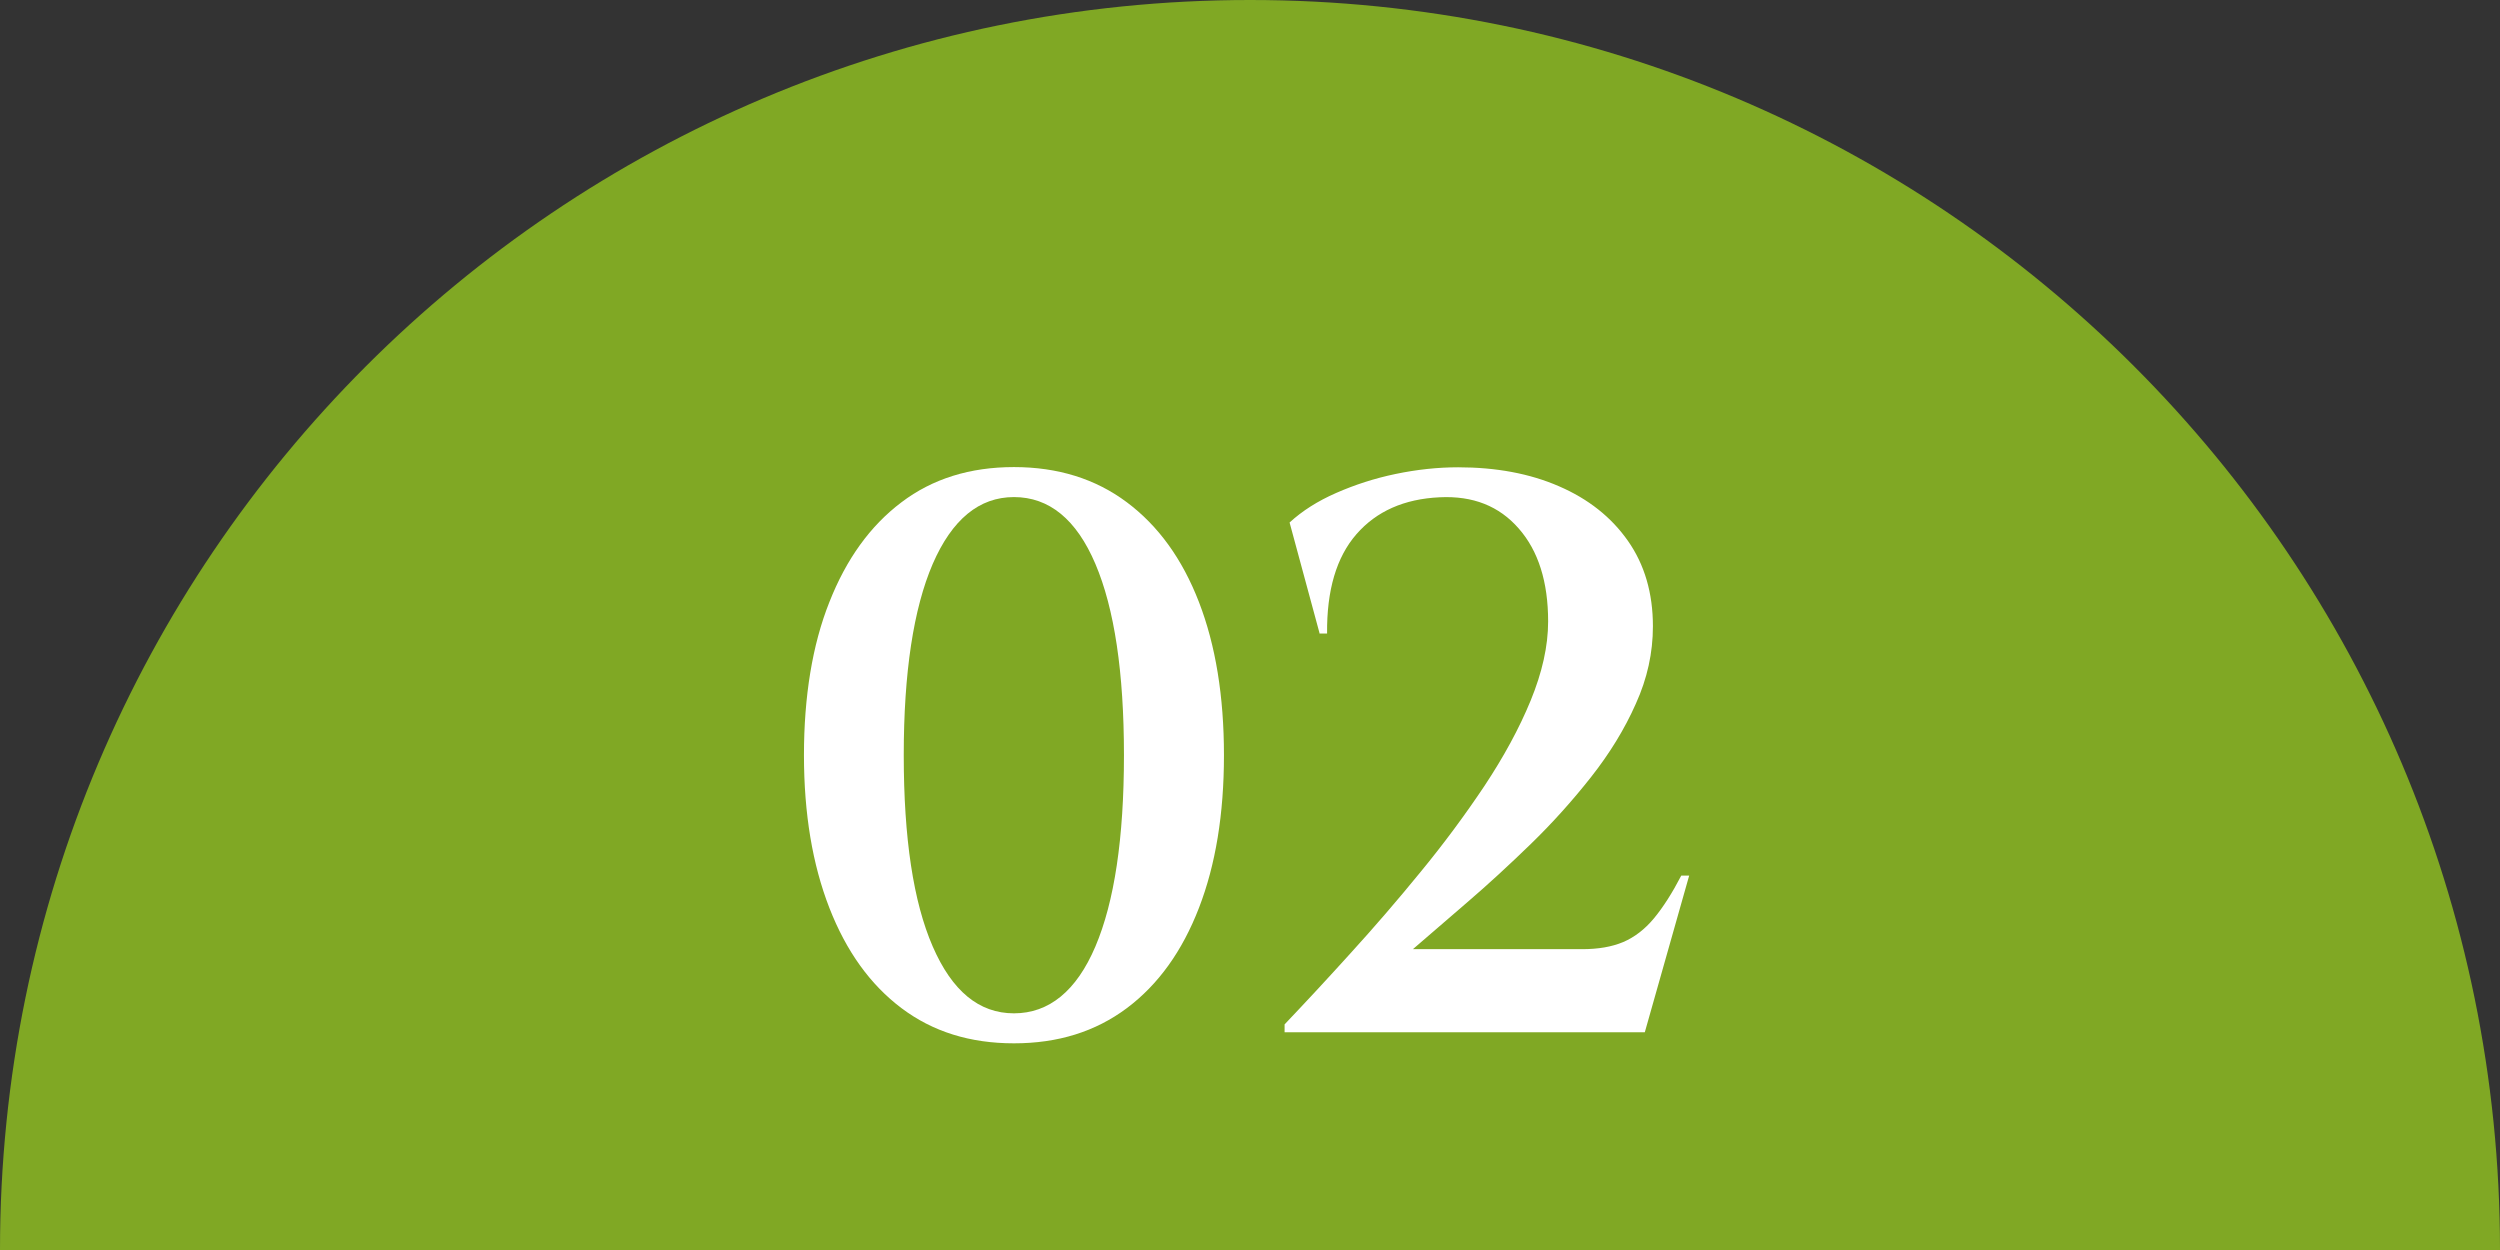
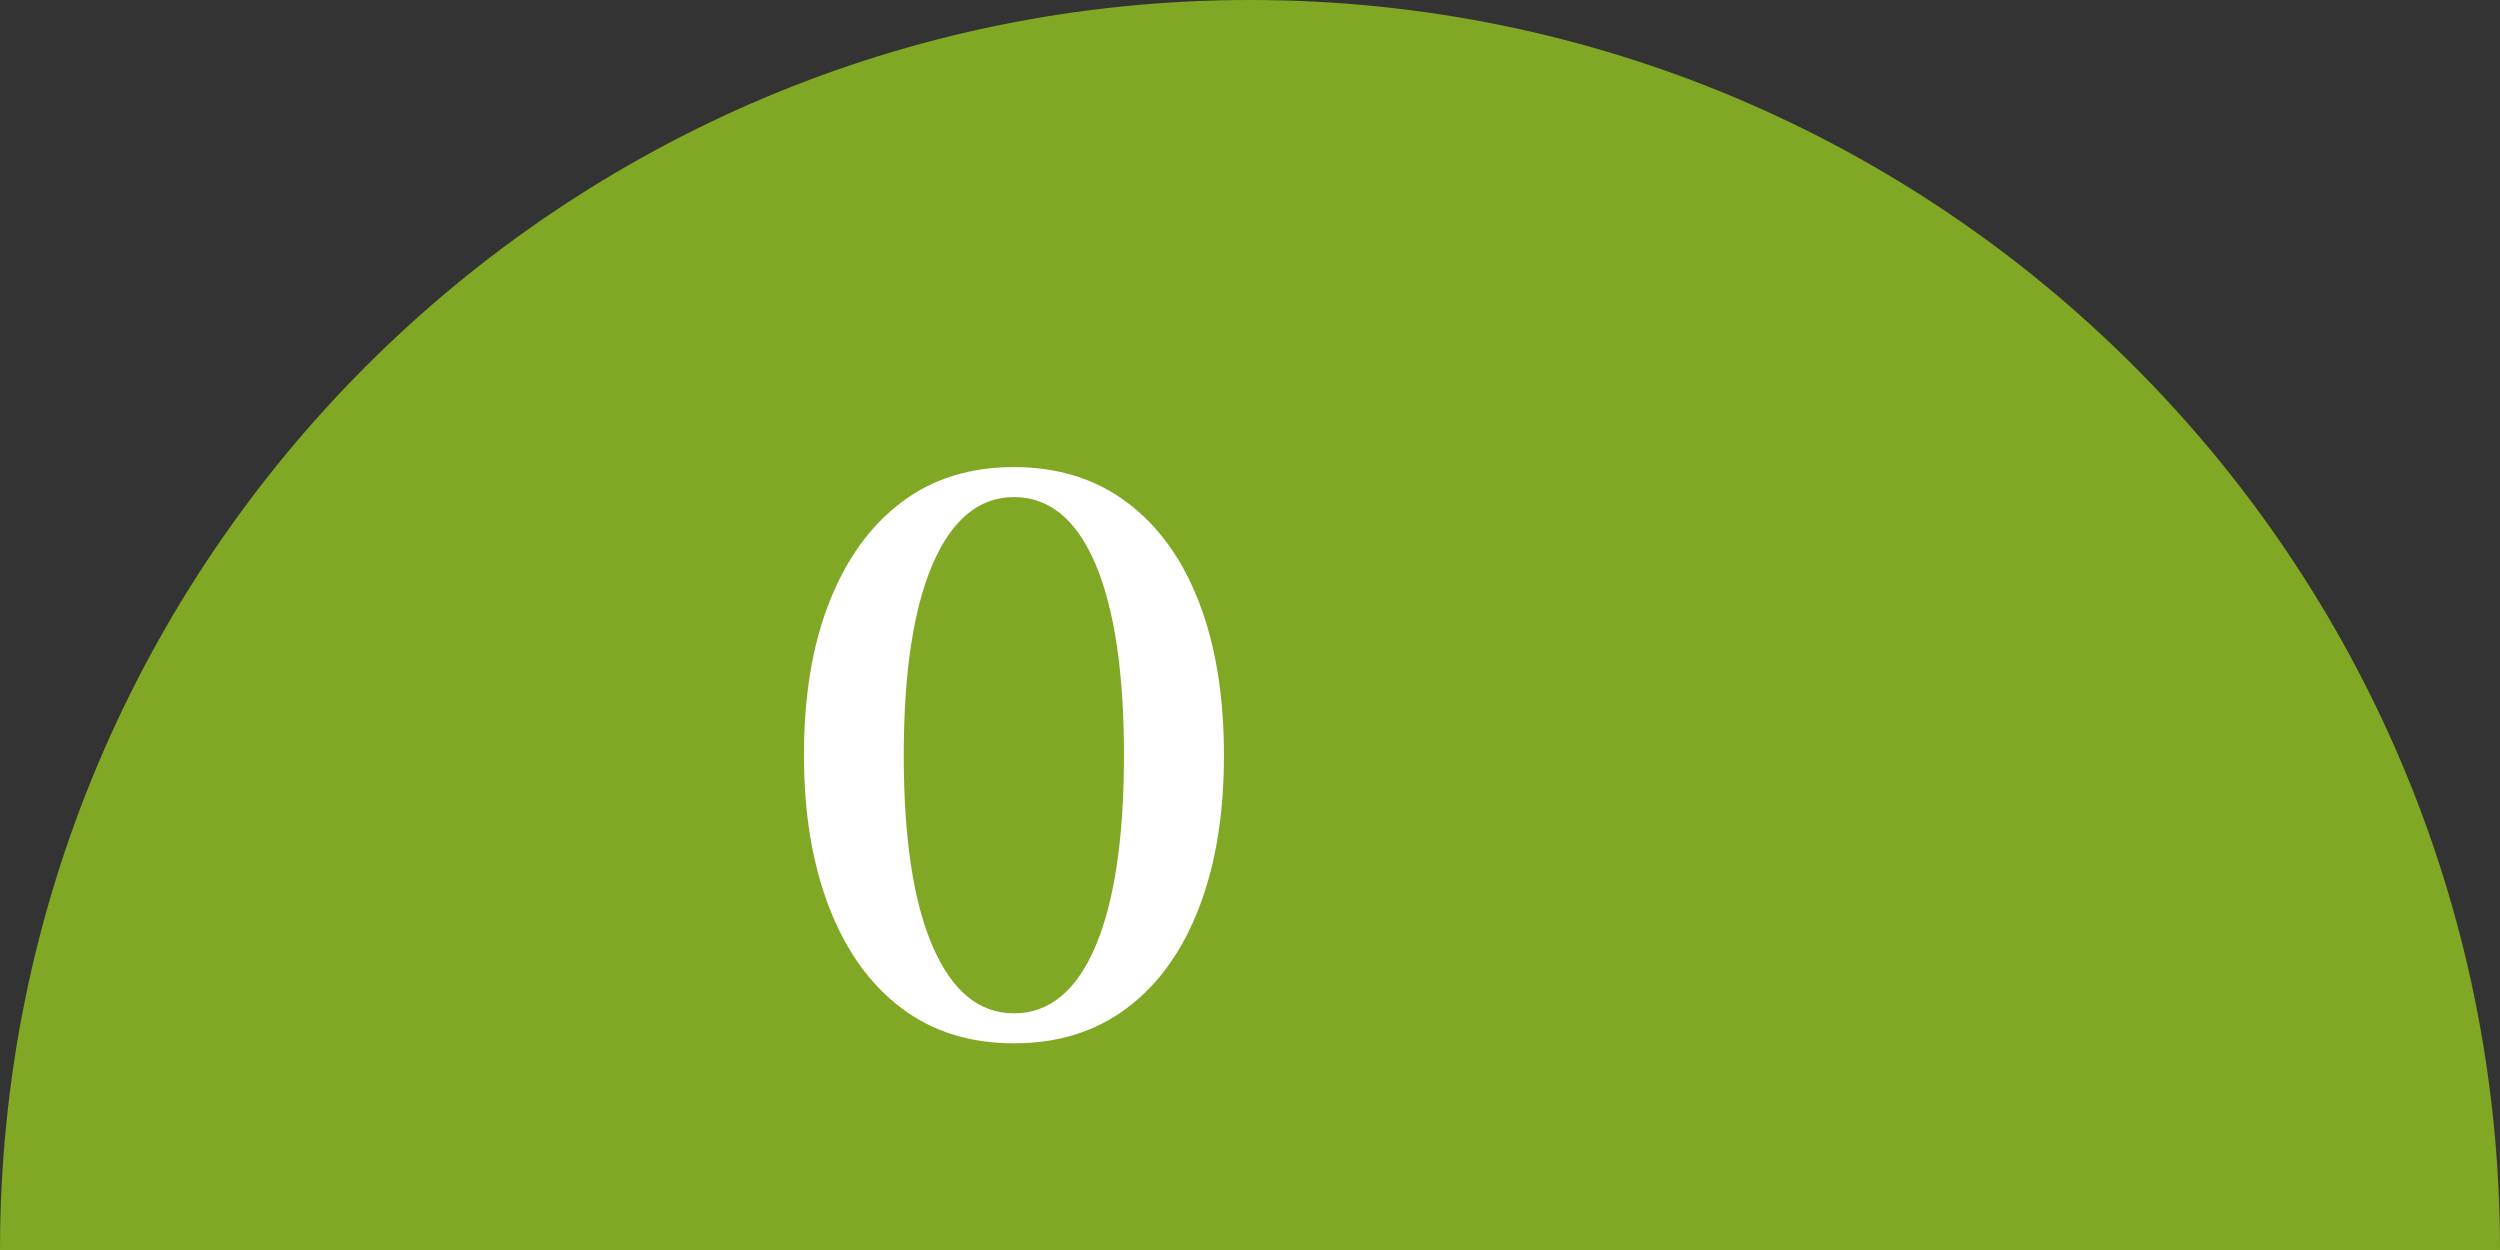
<svg xmlns="http://www.w3.org/2000/svg" id="_レイヤー_2" width="120" height="60" viewBox="0 0 120 60">
  <rect x="0" y="0" width="120" height="60" fill="#333333" stroke="none" />
  <defs>
    <style>.cls-1{fill:#fff;}.cls-2{fill:#80a824;}</style>
  </defs>
  <g id="_コンテンツ">
    <g>
      <path class="cls-2" d="M60,0C26.86,0,0,26.86,0,60H120C120,26.86,93.14,0,60,0Z" />
      <g>
        <path class="cls-1" d="M48.67,22.42c2.1,0,3.91,.56,5.42,1.69,1.51,1.13,2.66,2.72,3.46,4.79,.8,2.07,1.2,4.52,1.2,7.35s-.4,5.26-1.2,7.33-1.95,3.68-3.46,4.81c-1.51,1.13-3.31,1.69-5.42,1.69s-3.9-.56-5.4-1.69c-1.5-1.13-2.65-2.73-3.46-4.81-.81-2.08-1.22-4.52-1.22-7.33s.4-5.29,1.22-7.35c.81-2.06,1.96-3.66,3.46-4.79,1.49-1.13,3.29-1.69,5.4-1.69Zm0,1.44c-1.67,0-2.97,1.07-3.9,3.21-.92,2.14-1.39,5.2-1.39,9.18s.46,7.04,1.39,9.18,2.22,3.21,3.9,3.21,3-1.07,3.91-3.21,1.37-5.2,1.37-9.18-.46-7.04-1.37-9.18c-.91-2.14-2.22-3.21-3.91-3.21Z" />
-         <path class="cls-1" d="M63.34,30.4l-1.44-5.32c.61-.56,1.35-1.03,2.24-1.42,.89-.39,1.84-.7,2.85-.91,1.01-.21,2.01-.32,3-.32,1.82,0,3.44,.3,4.84,.91,1.41,.61,2.51,1.48,3.31,2.62,.8,1.14,1.2,2.51,1.2,4.1,0,1.27-.27,2.51-.82,3.72-.54,1.22-1.26,2.39-2.15,3.52-.89,1.13-1.85,2.2-2.89,3.21-1.04,1.01-2.05,1.94-3.04,2.79-.99,.85-1.86,1.6-2.62,2.26h8.13c.76,0,1.41-.11,1.96-.34,.54-.23,1.04-.61,1.48-1.14,.44-.53,.88-1.22,1.31-2.05h.38l-2.13,7.52h-17.29v-.38c.99-1.04,2.05-2.18,3.17-3.42,1.13-1.24,2.25-2.54,3.36-3.9,1.11-1.35,2.13-2.73,3.06-4.12,.92-1.39,1.67-2.76,2.22-4.1s.84-2.61,.84-3.8c0-1.9-.47-3.39-1.41-4.46-.94-1.08-2.2-1.58-3.8-1.5-1.7,.08-3.03,.67-3.99,1.77-.96,1.1-1.43,2.69-1.41,4.77h-.38Z" />
      </g>
    </g>
  </g>
</svg>